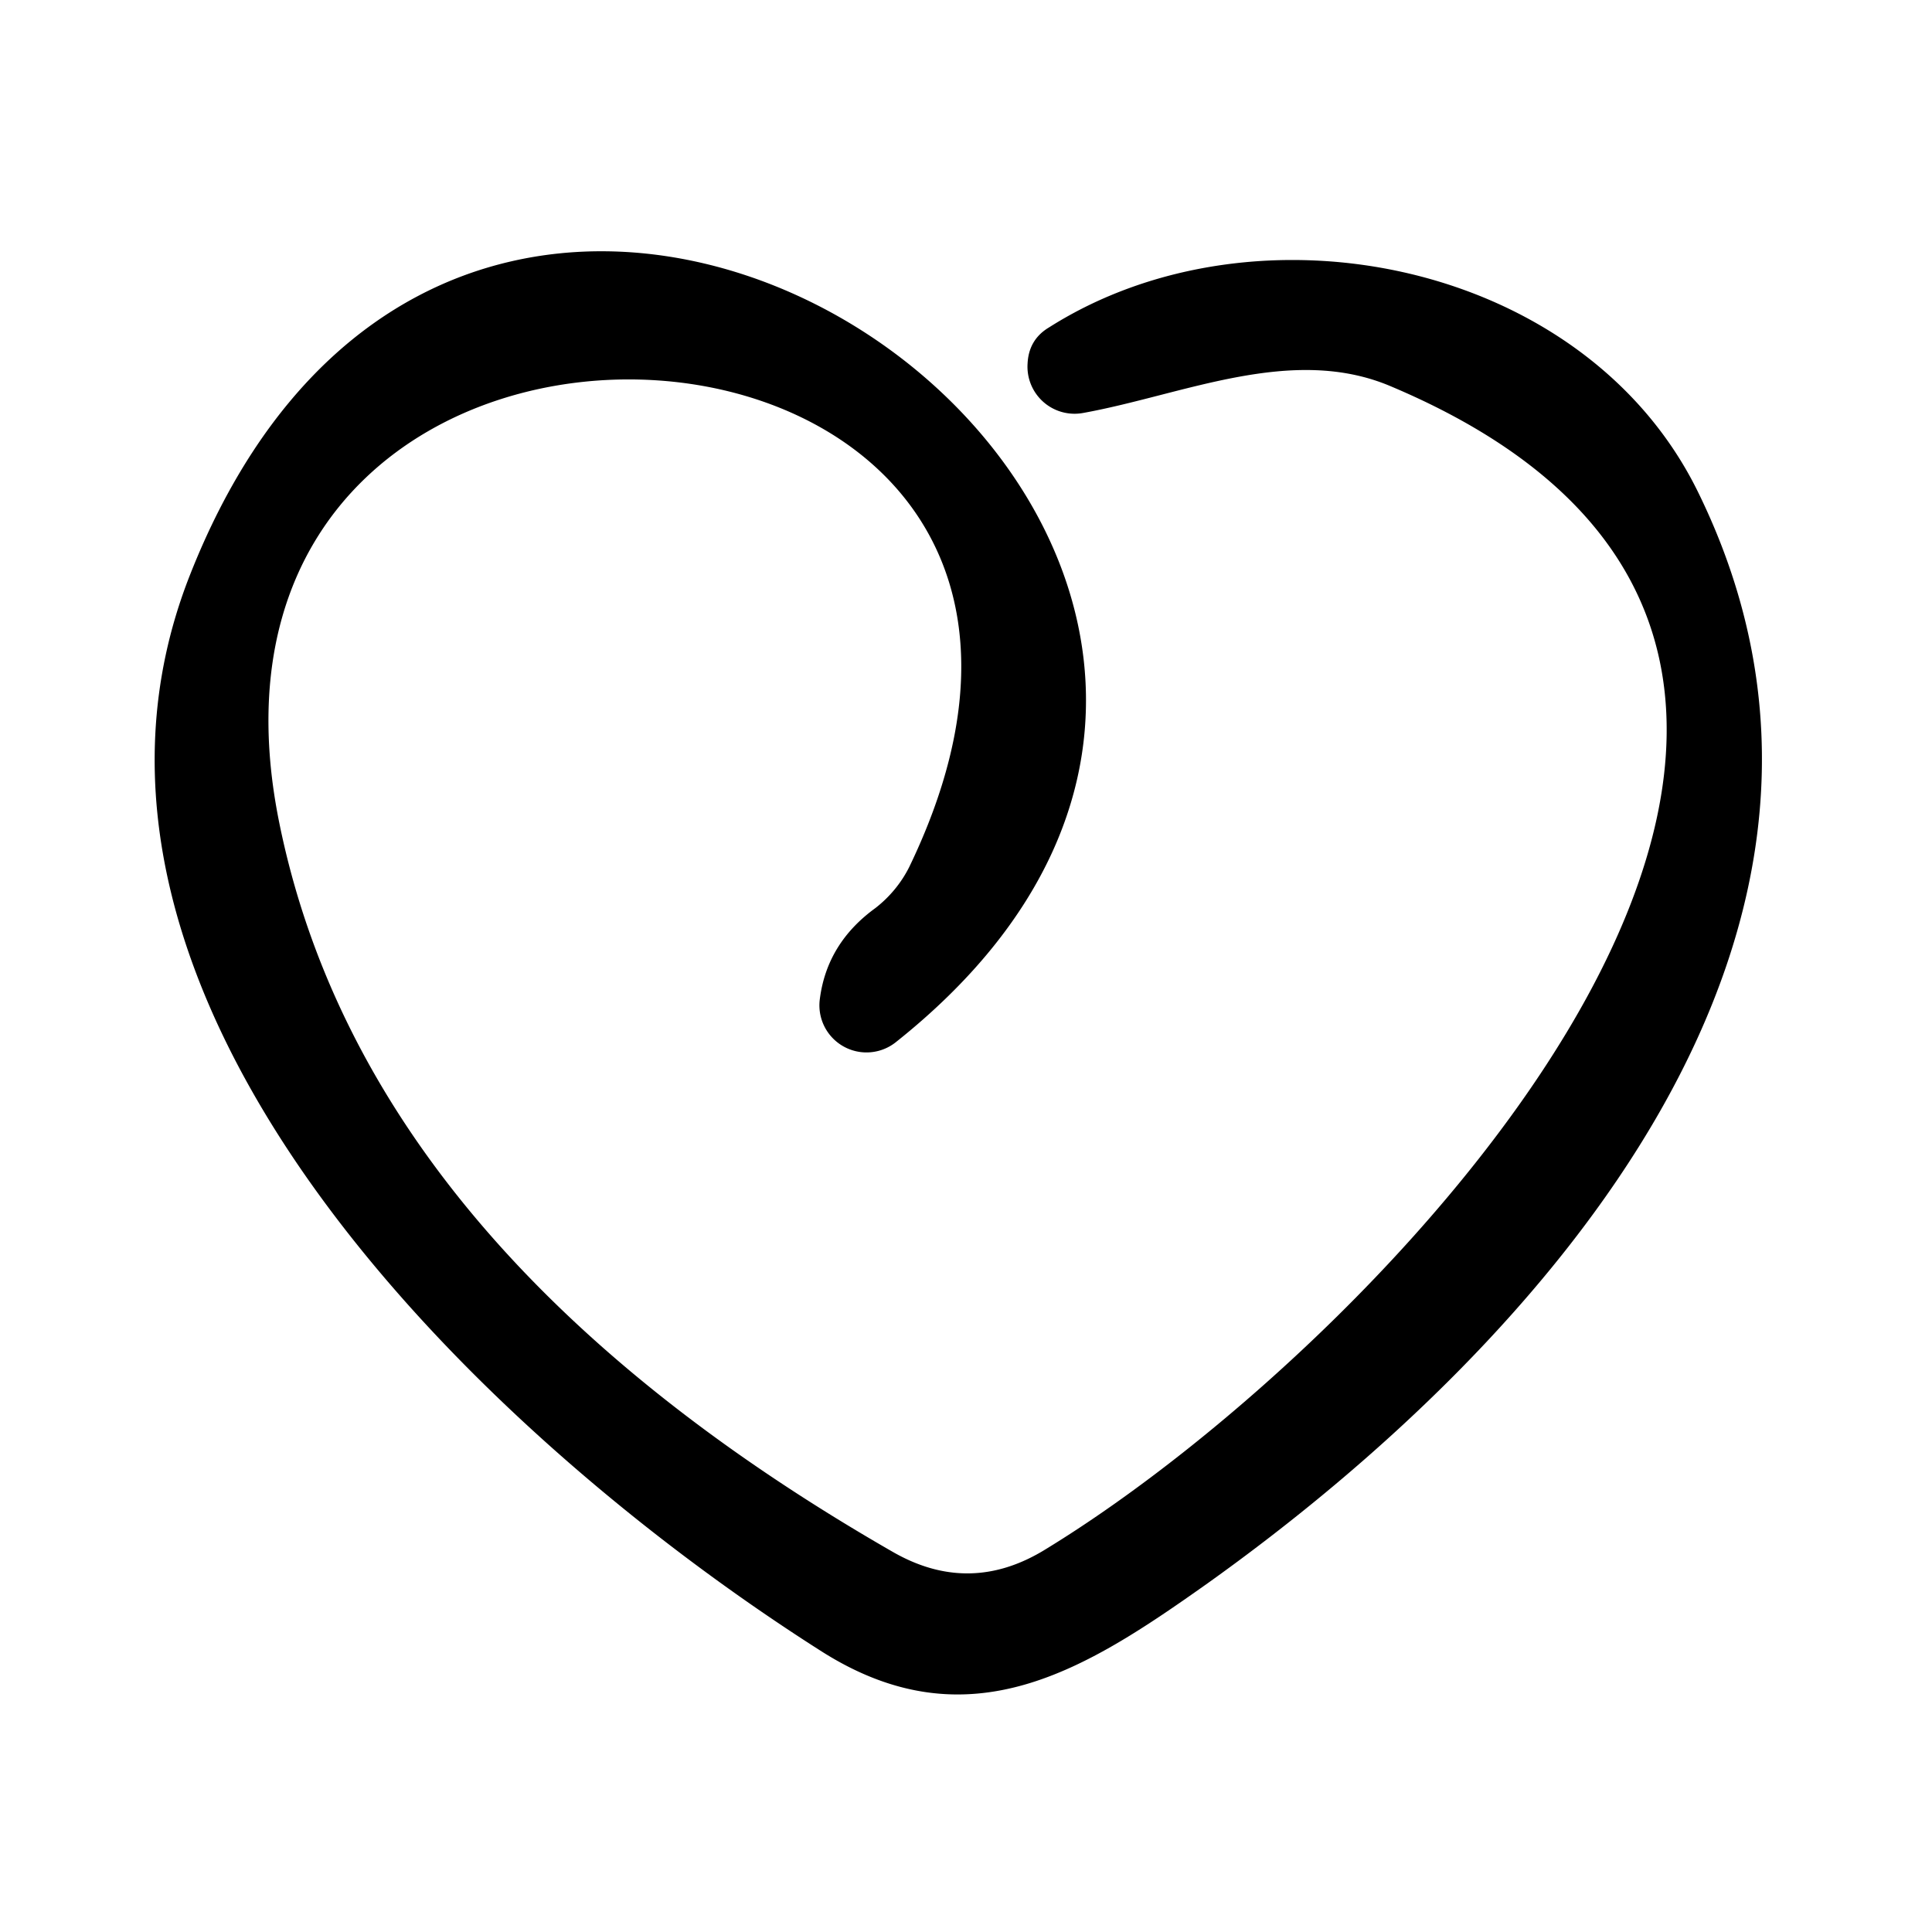
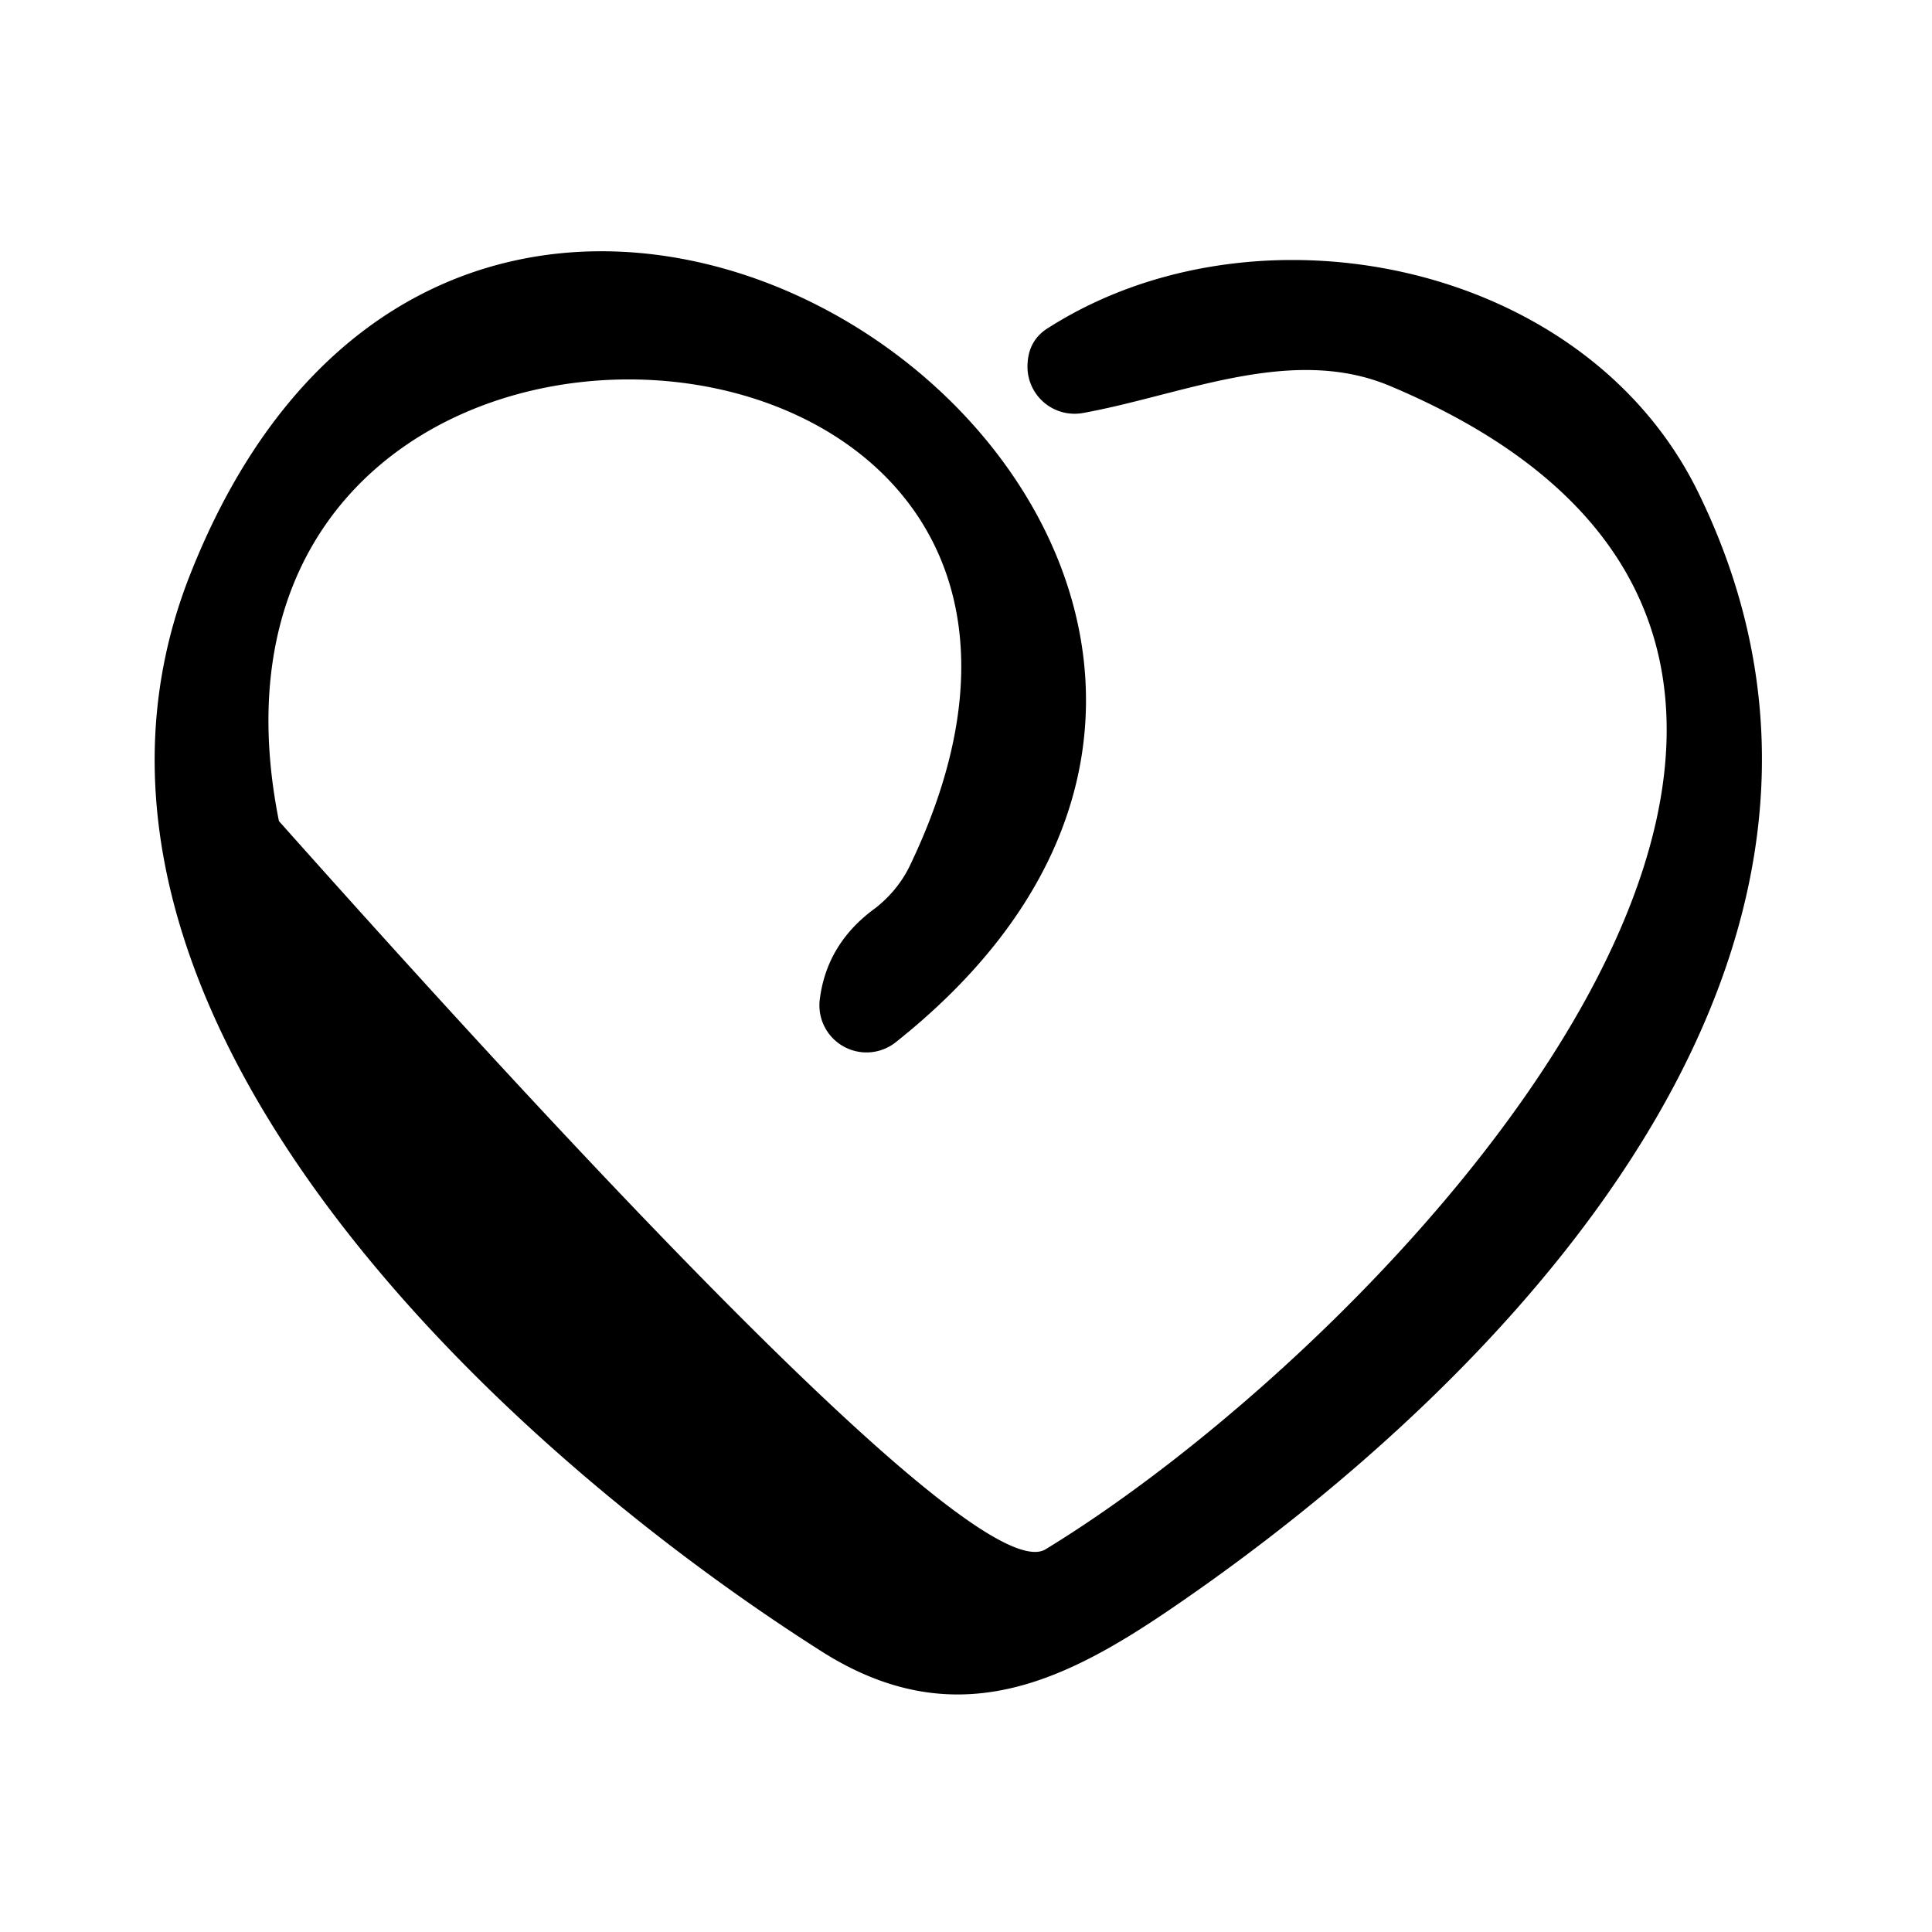
<svg xmlns="http://www.w3.org/2000/svg" version="1.1" viewBox="0.00 0.00 16.00 16.00">
-   <path fill="#000000" d="   M 8.66 12.83   C 11.56 11.06 16.85 5.45 11.52 3.20   C 10.70 2.85 9.80 3.27 8.97 3.42   A 0.39 0.39 0.0 0 1 8.51 3.01   Q 8.52 2.81 8.69 2.71   C 10.41 1.62 13.12 2.16 14.06 4.07   C 15.84 7.69 12.81 11.11 9.99 13.12   C 9.00 13.82 8.03 14.45 6.81 13.68   C 3.99 11.89 0.20 8.26 1.57 4.77   C 4.03 -1.50 12.45 4.63 7.42 8.63   A 0.39 0.39 0.0 0 1 6.79 8.27   Q 6.85 7.81 7.25 7.52   A 1.02 0.97 -6.8 0 0 7.53 7.18   C 9.96 2.14 1.27 1.60 2.31 6.80   Q 3.02 10.34 7.39 12.85   Q 8.03 13.22 8.66 12.83   Z" />
+   <path fill="#000000" d="   M 8.66 12.83   C 11.56 11.06 16.85 5.45 11.52 3.20   C 10.70 2.85 9.80 3.27 8.97 3.42   A 0.39 0.39 0.0 0 1 8.51 3.01   Q 8.52 2.81 8.69 2.71   C 10.41 1.62 13.12 2.16 14.06 4.07   C 15.84 7.69 12.81 11.11 9.99 13.12   C 9.00 13.82 8.03 14.45 6.81 13.68   C 3.99 11.89 0.20 8.26 1.57 4.77   C 4.03 -1.50 12.45 4.63 7.42 8.63   A 0.39 0.39 0.0 0 1 6.79 8.27   Q 6.85 7.81 7.25 7.52   A 1.02 0.97 -6.8 0 0 7.53 7.18   C 9.96 2.14 1.27 1.60 2.31 6.80   Q 8.03 13.22 8.66 12.83   Z" />
</svg>